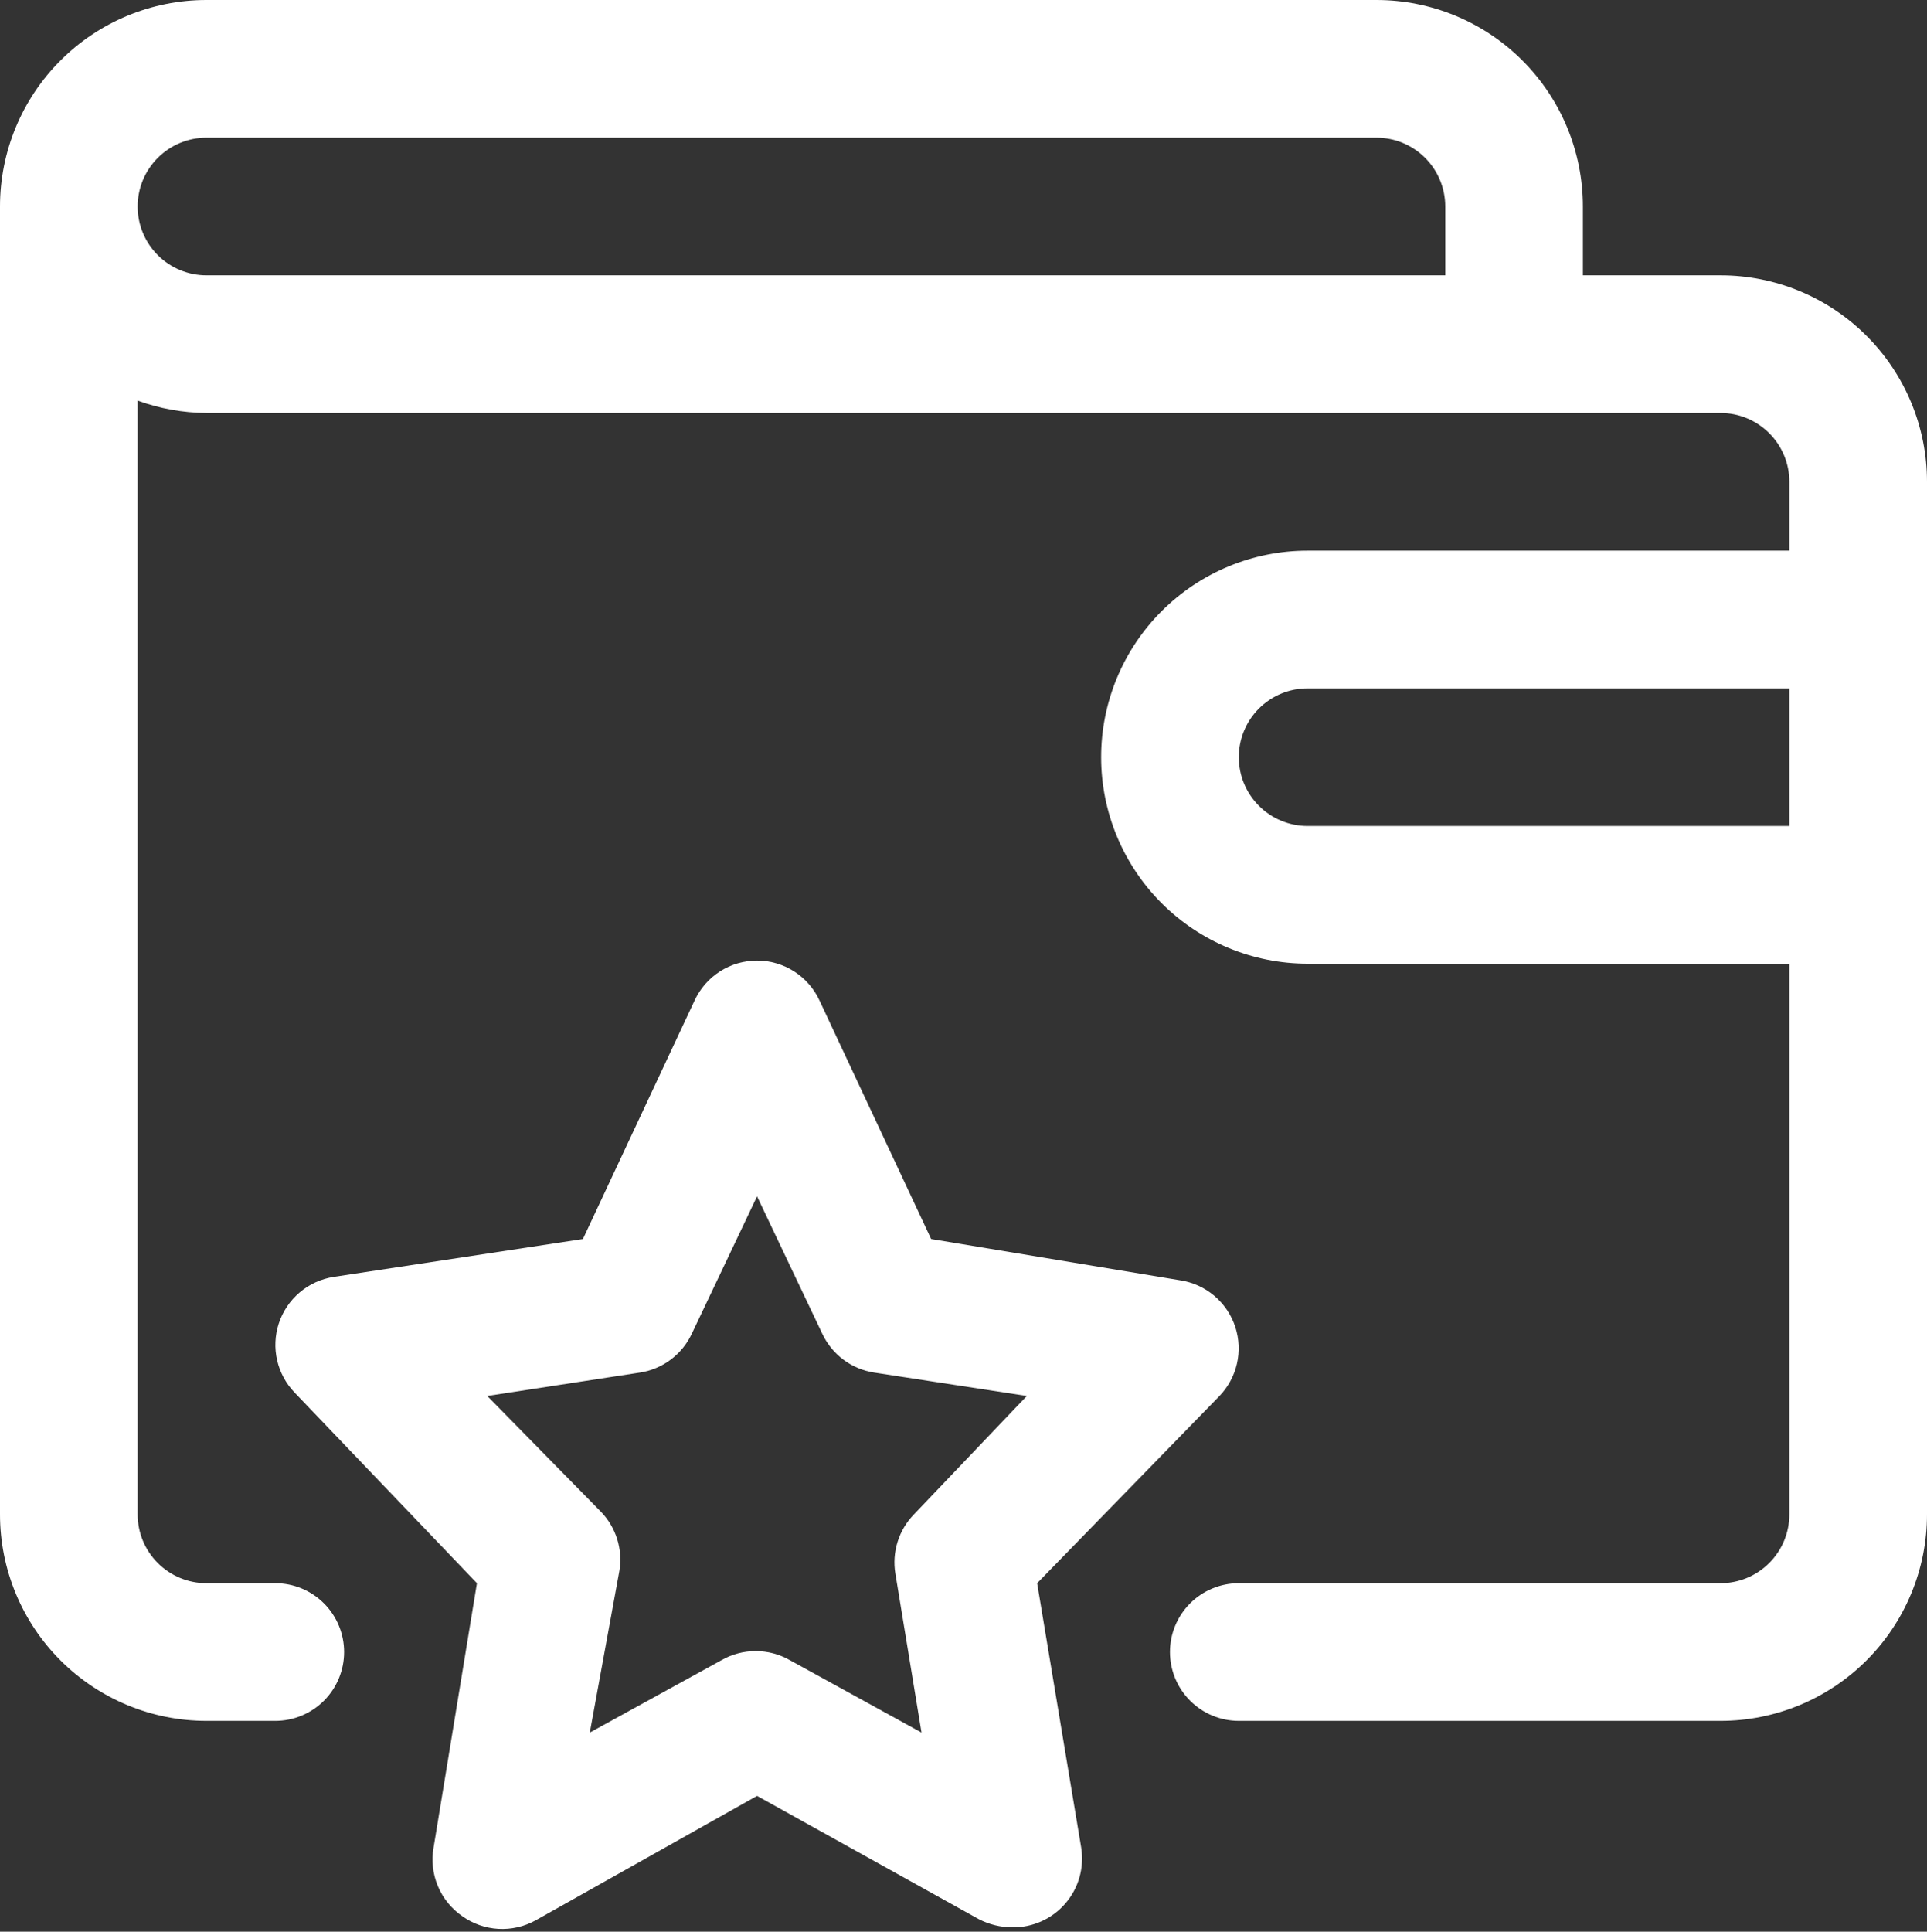
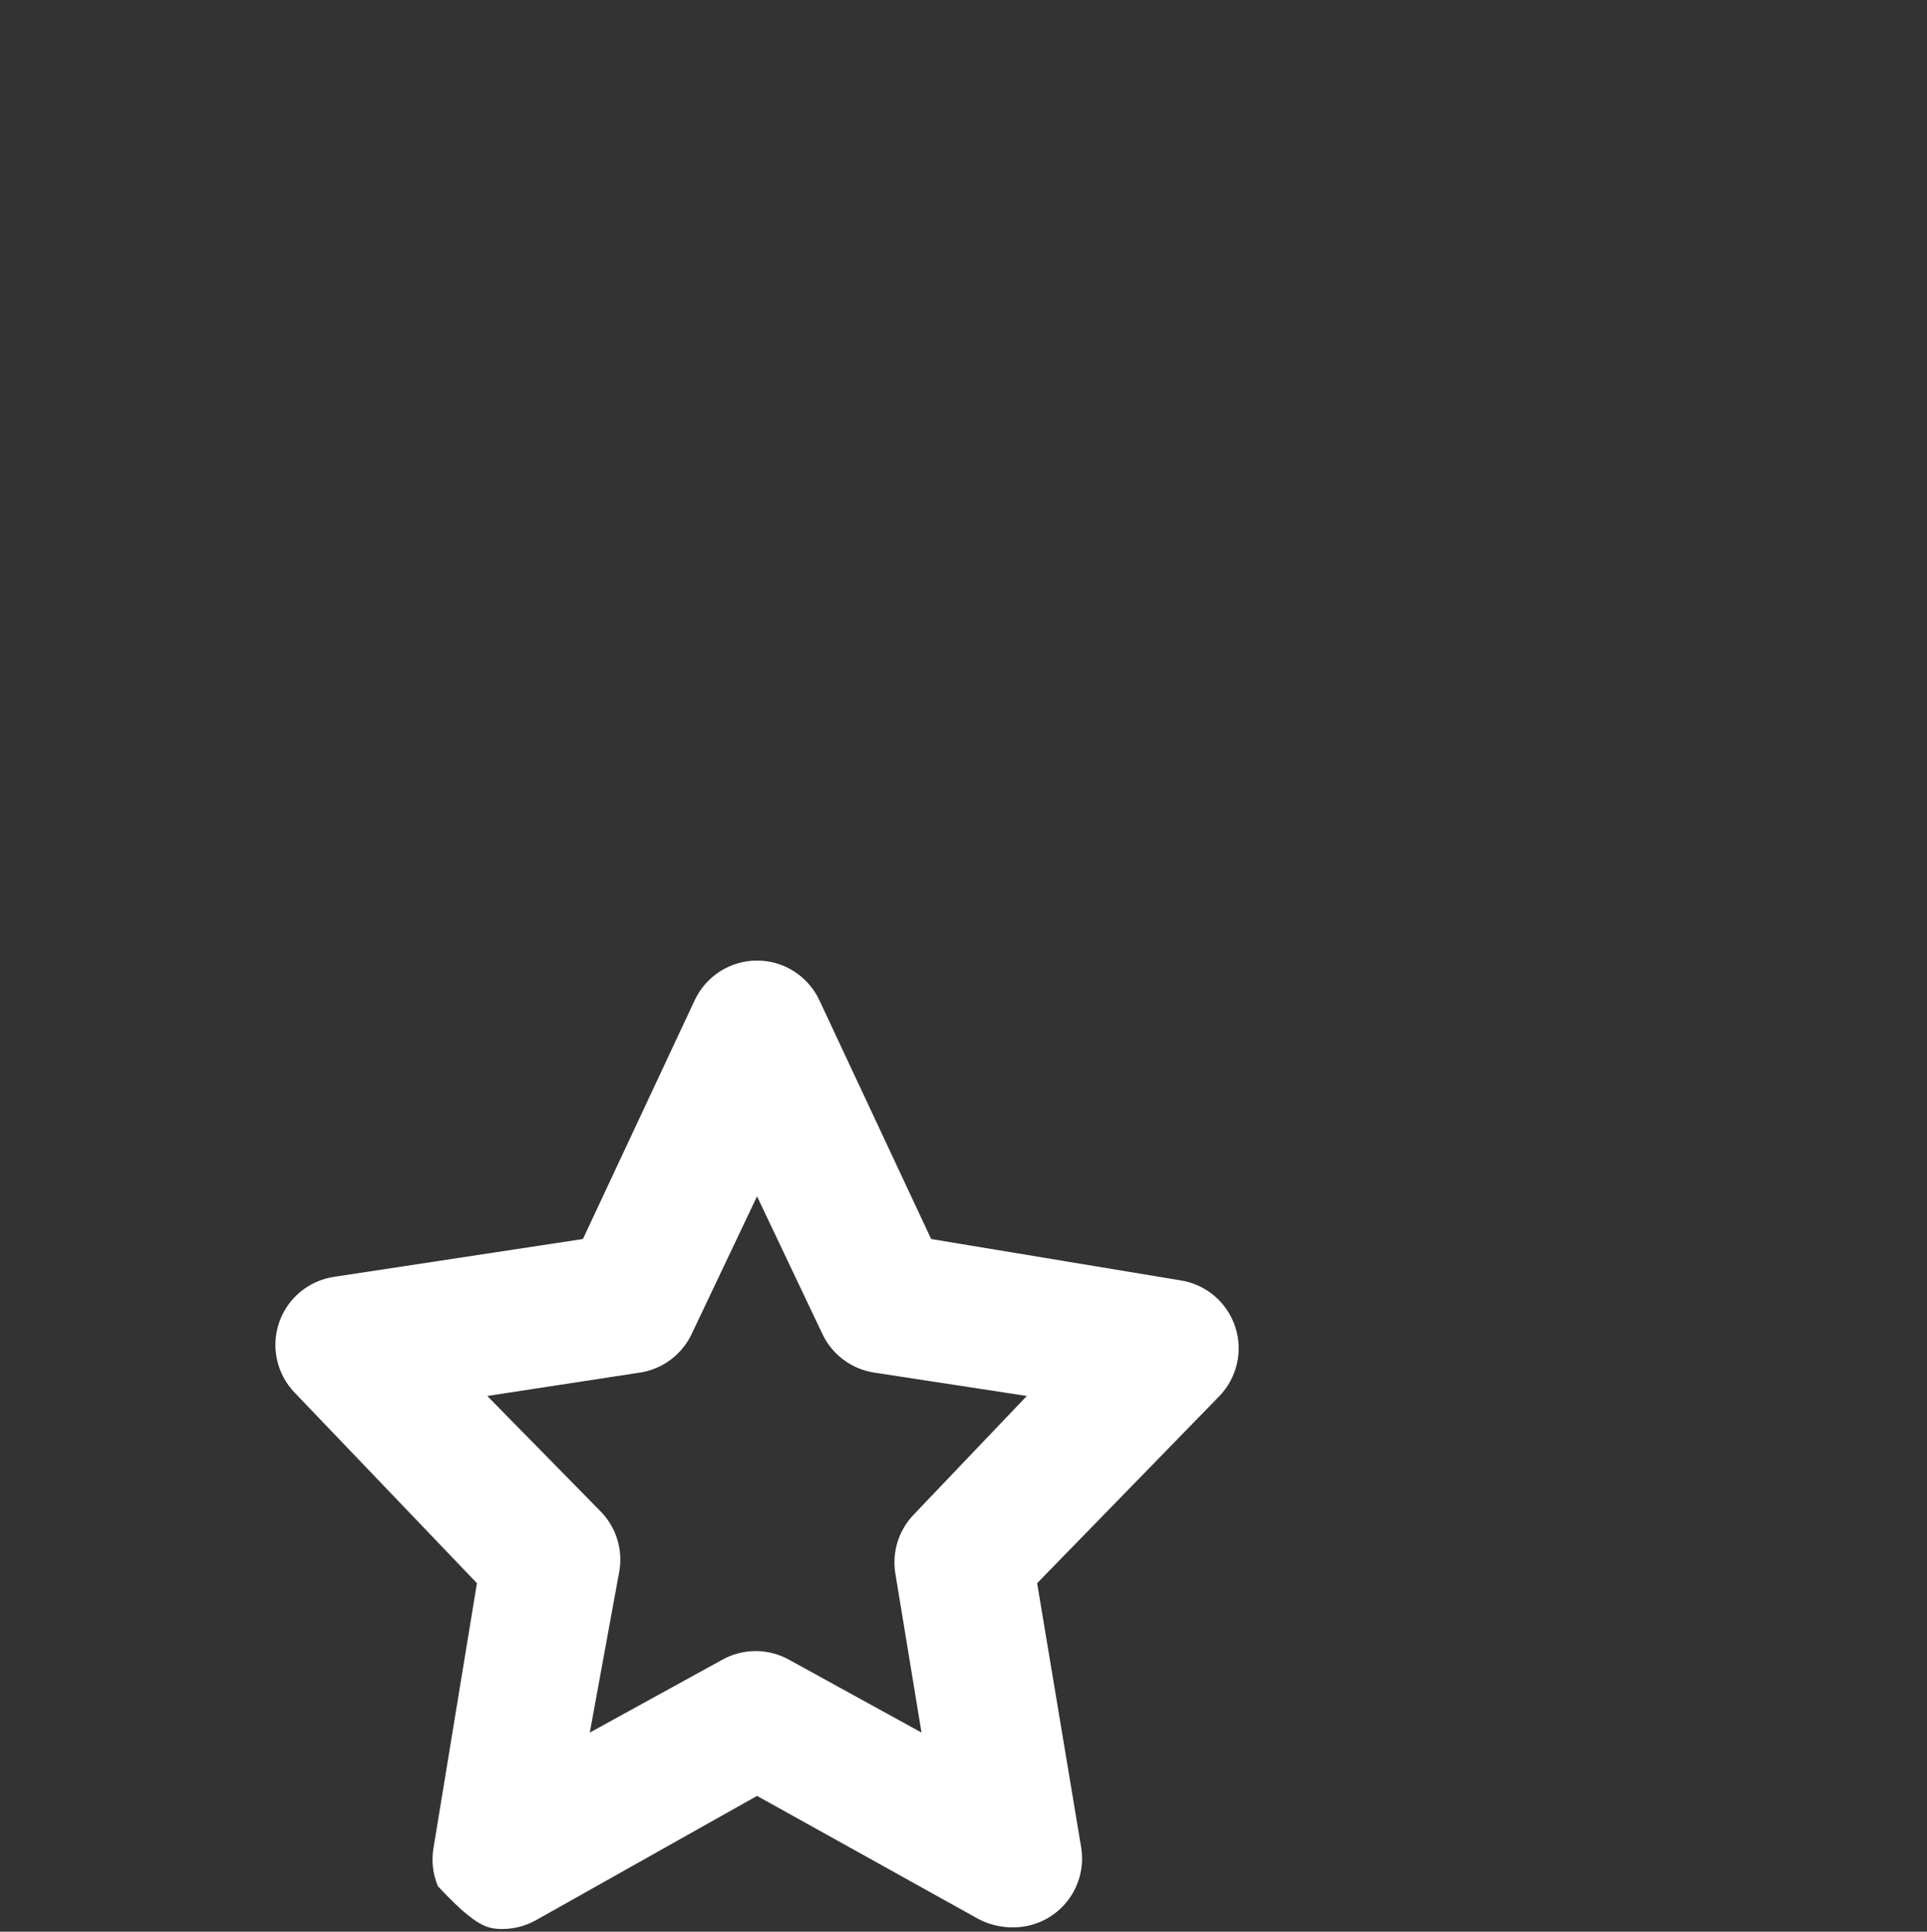
<svg xmlns="http://www.w3.org/2000/svg" width="448" height="449" viewBox="0 0 448 449" fill="none">
  <rect x="0" y="0" width="448" height="449" fill="#333333" stroke="none" />
-   <path d="M241.12 368L283.52 324.48C285.521 322.394 286.921 319.805 287.569 316.988C288.217 314.171 288.089 311.231 287.2 308.48C286.285 305.658 284.603 303.146 282.343 301.225C280.082 299.304 277.332 298.049 274.4 297.6L216.48 288L190.56 232.64C189.287 229.847 187.238 227.478 184.656 225.818C182.074 224.157 179.07 223.274 176 223.274C172.93 223.274 169.925 224.157 167.344 225.818C164.762 227.478 162.713 229.847 161.44 232.64L135.52 288L77.6 296.8C74.668 297.249 71.918 298.504 69.657 300.425C67.397 302.346 65.715 304.858 64.8 307.68C63.911 310.431 63.783 313.371 64.431 316.188C65.079 319.005 66.478 321.594 68.48 323.68L110.88 368L100.8 429.44C100.262 432.471 100.61 435.592 101.802 438.43C102.994 441.268 104.979 443.702 107.52 445.44C109.972 447.176 112.863 448.187 115.862 448.357C118.861 448.526 121.848 447.848 124.48 446.4L176 417.44L227.52 446.08C229.943 447.336 232.631 447.994 235.36 448C237.695 448.03 240.008 447.549 242.137 446.59C244.267 445.631 246.16 444.217 247.685 442.448C249.21 440.68 250.329 438.599 250.964 436.351C251.598 434.104 251.734 431.745 251.36 429.44L241.12 368ZM212.48 352C210.733 353.795 209.432 355.976 208.682 358.366C207.931 360.756 207.753 363.288 208.16 365.76L214.24 402.72L183.68 385.92C181.248 384.516 178.489 383.776 175.68 383.776C172.871 383.776 170.112 384.516 167.68 385.92L137.12 402.72L144 365.12C144.407 362.648 144.229 360.116 143.478 357.726C142.728 355.336 141.427 353.155 139.68 351.36L113.28 324.48L148.8 319.04C151.379 318.639 153.821 317.612 155.913 316.051C158.005 314.489 159.682 312.439 160.8 310.08L176 278.08L191.2 310.08C192.317 312.439 193.995 314.489 196.087 316.051C198.179 317.612 200.621 318.639 203.2 319.04L238.72 324.48L212.48 352Z" fill="white" />
-   <path d="M400 64H368V48C368 35.27 362.943 23.061 353.941 14.059C344.939 5.057 332.73 0 320 0H48C35.27 0 23.061 5.057 14.059 14.059C5.057 23.061 0 35.27 0 48V352C0 364.73 5.057 376.939 14.059 385.941C23.061 394.943 35.27 400 48 400H64C68.243 400 72.313 398.314 75.314 395.314C78.314 392.313 80 388.243 80 384C80 379.757 78.314 375.687 75.314 372.686C72.313 369.686 68.243 368 64 368H48C43.757 368 39.687 366.314 36.686 363.314C33.686 360.313 32 356.243 32 352V93.12C37.131 94.983 42.542 95.957 48 96H400C404.243 96 408.313 97.686 411.314 100.686C414.314 103.687 416 107.757 416 112V128H304C291.27 128 279.061 133.057 270.059 142.059C261.057 151.061 256 163.27 256 176C256 188.73 261.057 200.939 270.059 209.941C279.061 218.943 291.27 224 304 224H416V352C416 356.243 414.314 360.313 411.314 363.314C408.313 366.314 404.243 368 400 368H288C283.757 368 279.687 369.686 276.686 372.686C273.686 375.687 272 379.757 272 384C272 388.243 273.686 392.313 276.686 395.314C279.687 398.314 283.757 400 288 400H400C412.73 400 424.939 394.943 433.941 385.941C442.943 376.939 448 364.73 448 352V112C448 99.27 442.943 87.061 433.941 78.059C424.939 69.057 412.73 64 400 64ZM32 48C32 43.757 33.686 39.687 36.686 36.686C39.687 33.686 43.757 32 48 32H320C324.243 32 328.313 33.686 331.314 36.686C334.314 39.687 336 43.757 336 48V64H48C43.757 64 39.687 62.314 36.686 59.314C33.686 56.313 32 52.243 32 48ZM304 192C299.757 192 295.687 190.314 292.686 187.314C289.686 184.313 288 180.243 288 176C288 171.757 289.686 167.687 292.686 164.686C295.687 161.686 299.757 160 304 160H416V192H304Z" fill="white" />
+   <path d="M241.12 368L283.52 324.48C285.521 322.394 286.921 319.805 287.569 316.988C288.217 314.171 288.089 311.231 287.2 308.48C286.285 305.658 284.603 303.146 282.343 301.225C280.082 299.304 277.332 298.049 274.4 297.6L216.48 288L190.56 232.64C189.287 229.847 187.238 227.478 184.656 225.818C182.074 224.157 179.07 223.274 176 223.274C172.93 223.274 169.925 224.157 167.344 225.818C164.762 227.478 162.713 229.847 161.44 232.64L135.52 288L77.6 296.8C74.668 297.249 71.918 298.504 69.657 300.425C67.397 302.346 65.715 304.858 64.8 307.68C63.911 310.431 63.783 313.371 64.431 316.188C65.079 319.005 66.478 321.594 68.48 323.68L110.88 368L100.8 429.44C100.262 432.471 100.61 435.592 101.802 438.43C109.972 447.176 112.863 448.187 115.862 448.357C118.861 448.526 121.848 447.848 124.48 446.4L176 417.44L227.52 446.08C229.943 447.336 232.631 447.994 235.36 448C237.695 448.03 240.008 447.549 242.137 446.59C244.267 445.631 246.16 444.217 247.685 442.448C249.21 440.68 250.329 438.599 250.964 436.351C251.598 434.104 251.734 431.745 251.36 429.44L241.12 368ZM212.48 352C210.733 353.795 209.432 355.976 208.682 358.366C207.931 360.756 207.753 363.288 208.16 365.76L214.24 402.72L183.68 385.92C181.248 384.516 178.489 383.776 175.68 383.776C172.871 383.776 170.112 384.516 167.68 385.92L137.12 402.72L144 365.12C144.407 362.648 144.229 360.116 143.478 357.726C142.728 355.336 141.427 353.155 139.68 351.36L113.28 324.48L148.8 319.04C151.379 318.639 153.821 317.612 155.913 316.051C158.005 314.489 159.682 312.439 160.8 310.08L176 278.08L191.2 310.08C192.317 312.439 193.995 314.489 196.087 316.051C198.179 317.612 200.621 318.639 203.2 319.04L238.72 324.48L212.48 352Z" fill="white" />
</svg>